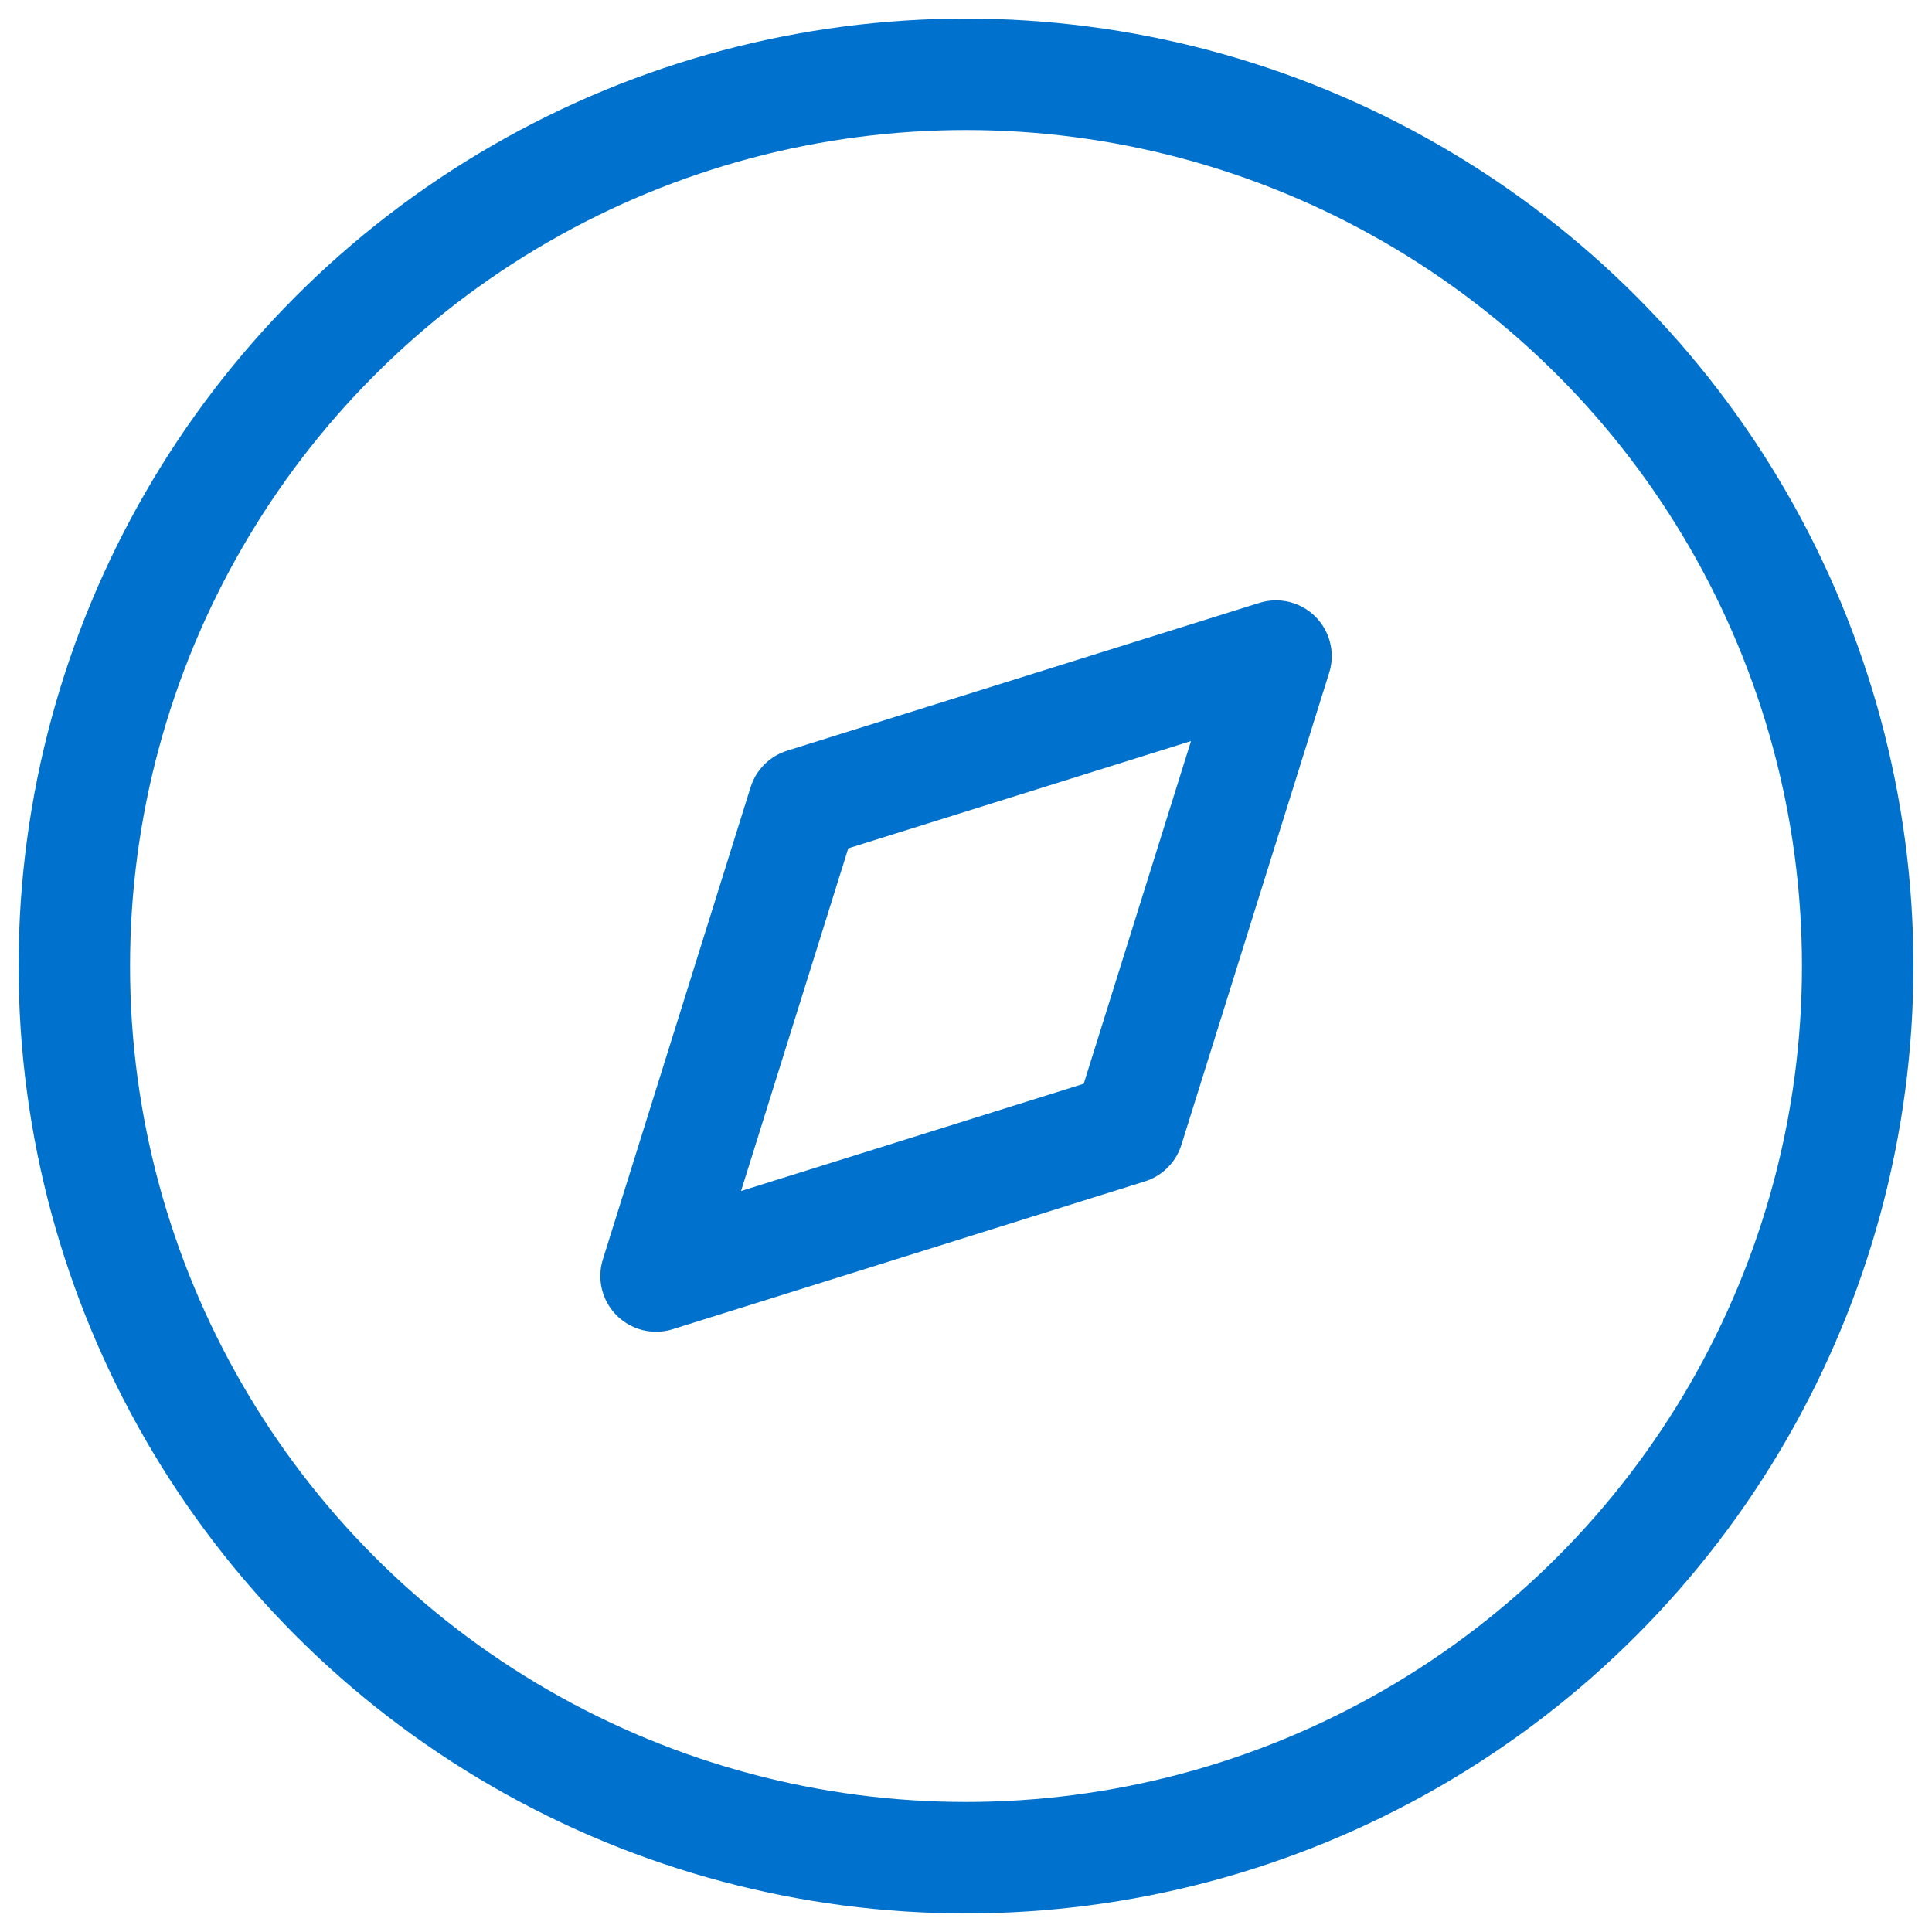
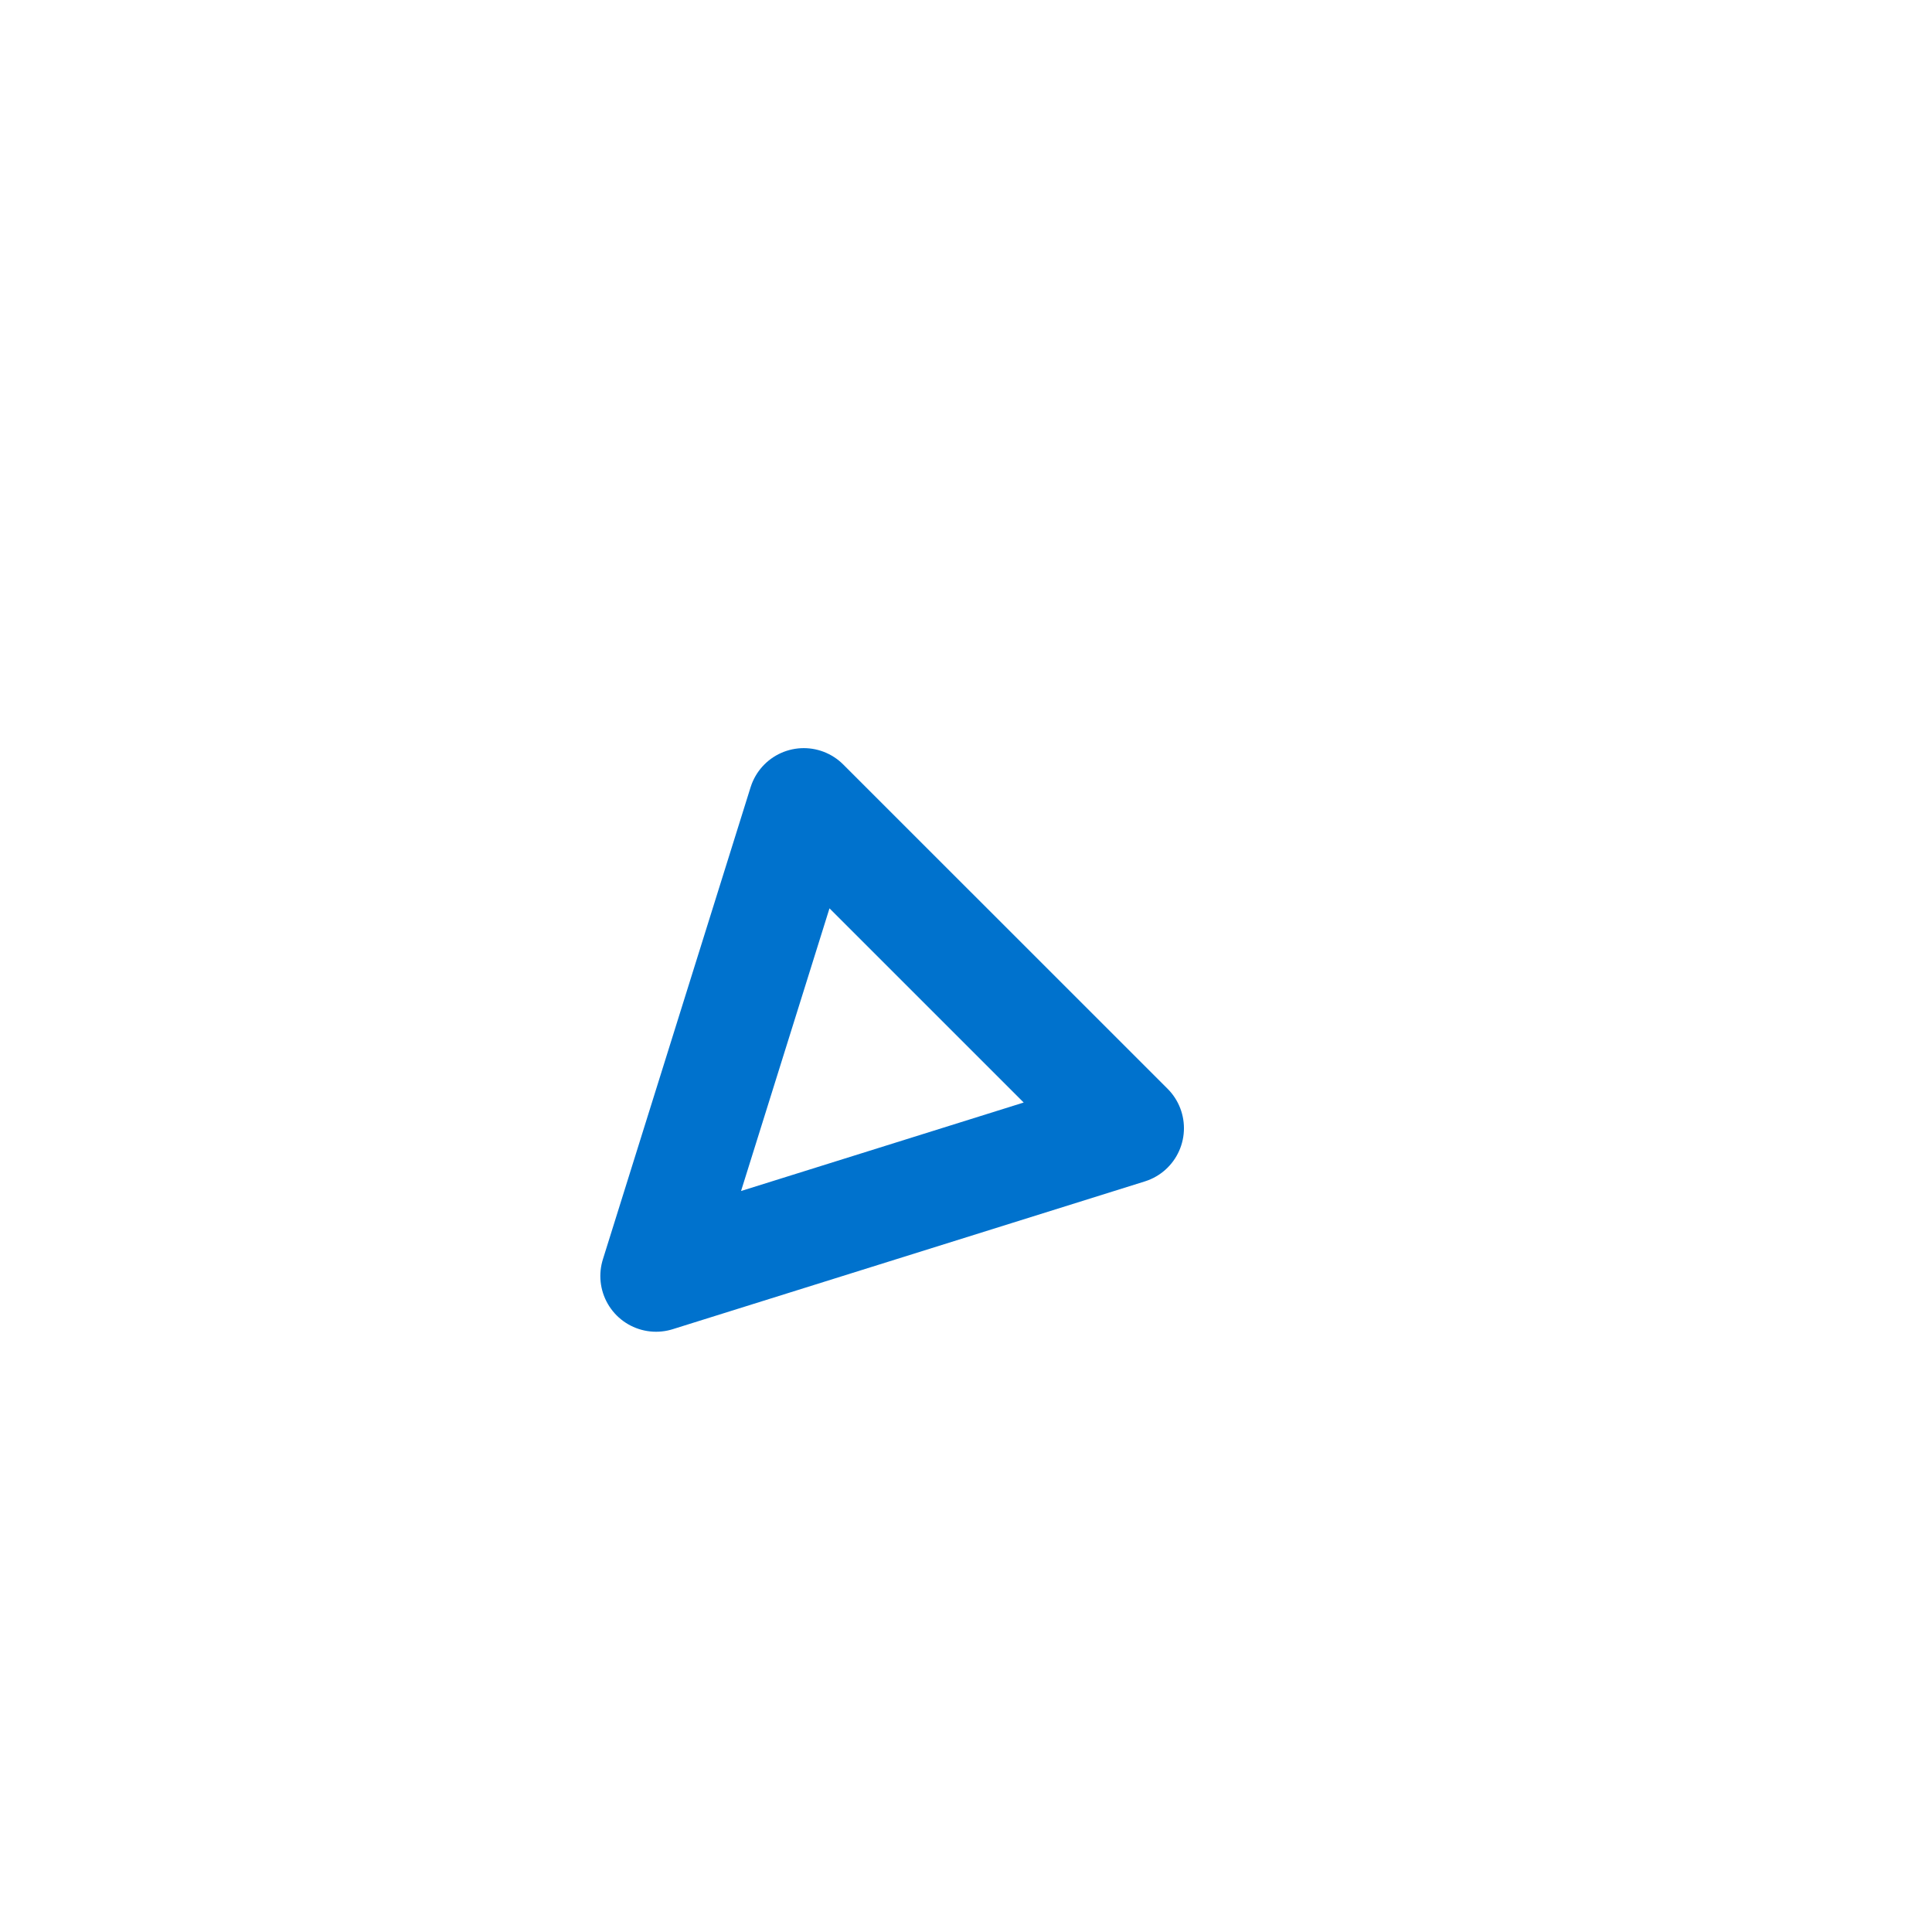
<svg xmlns="http://www.w3.org/2000/svg" width="26" height="26" viewBox="0 0 26 26" fill="none">
-   <path fill-rule="evenodd" clip-rule="evenodd" d="M8.829 17.172L10.817 10.818L17.172 8.829L15.183 15.183L8.829 17.172Z" stroke="#0072cd" stroke-width="1.5" stroke-linecap="round" stroke-linejoin="round" />
-   <circle cx="13" cy="13" r="12" stroke="#0072cd" stroke-width="1.5" stroke-linecap="round" stroke-linejoin="round" />
+   <path fill-rule="evenodd" clip-rule="evenodd" d="M8.829 17.172L10.817 10.818L15.183 15.183L8.829 17.172Z" stroke="#0072cd" stroke-width="1.5" stroke-linecap="round" stroke-linejoin="round" />
</svg>